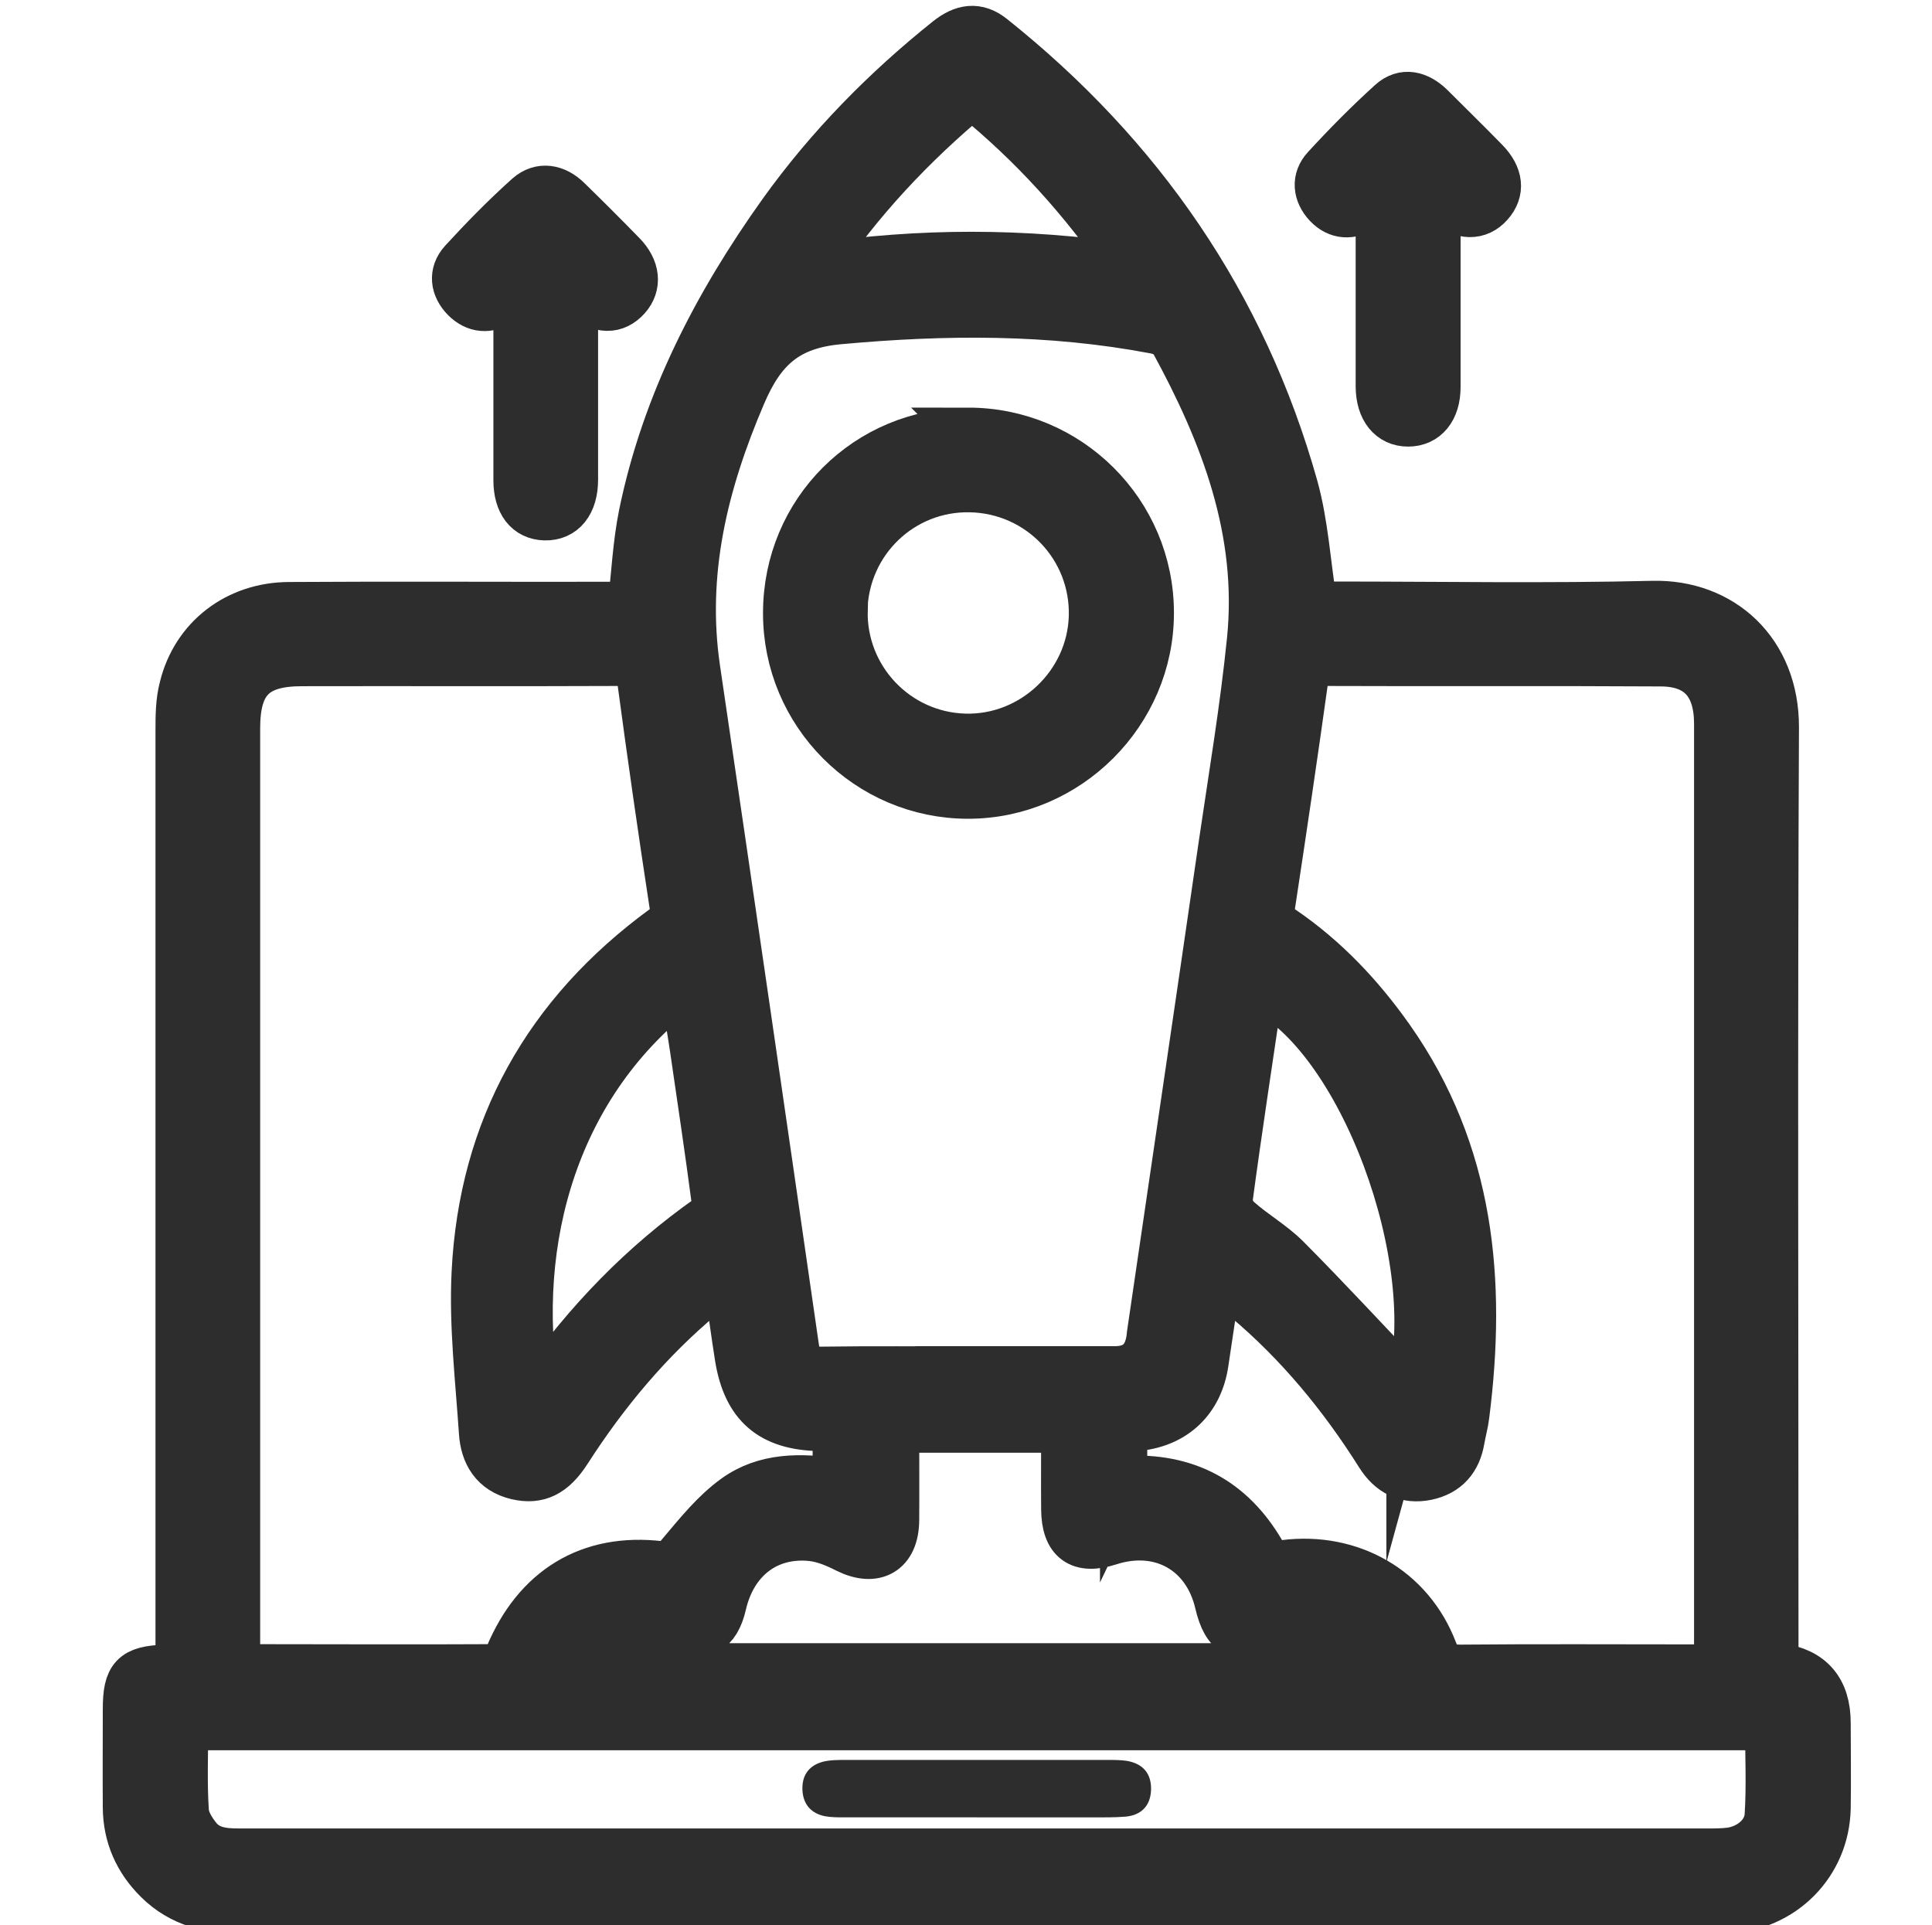
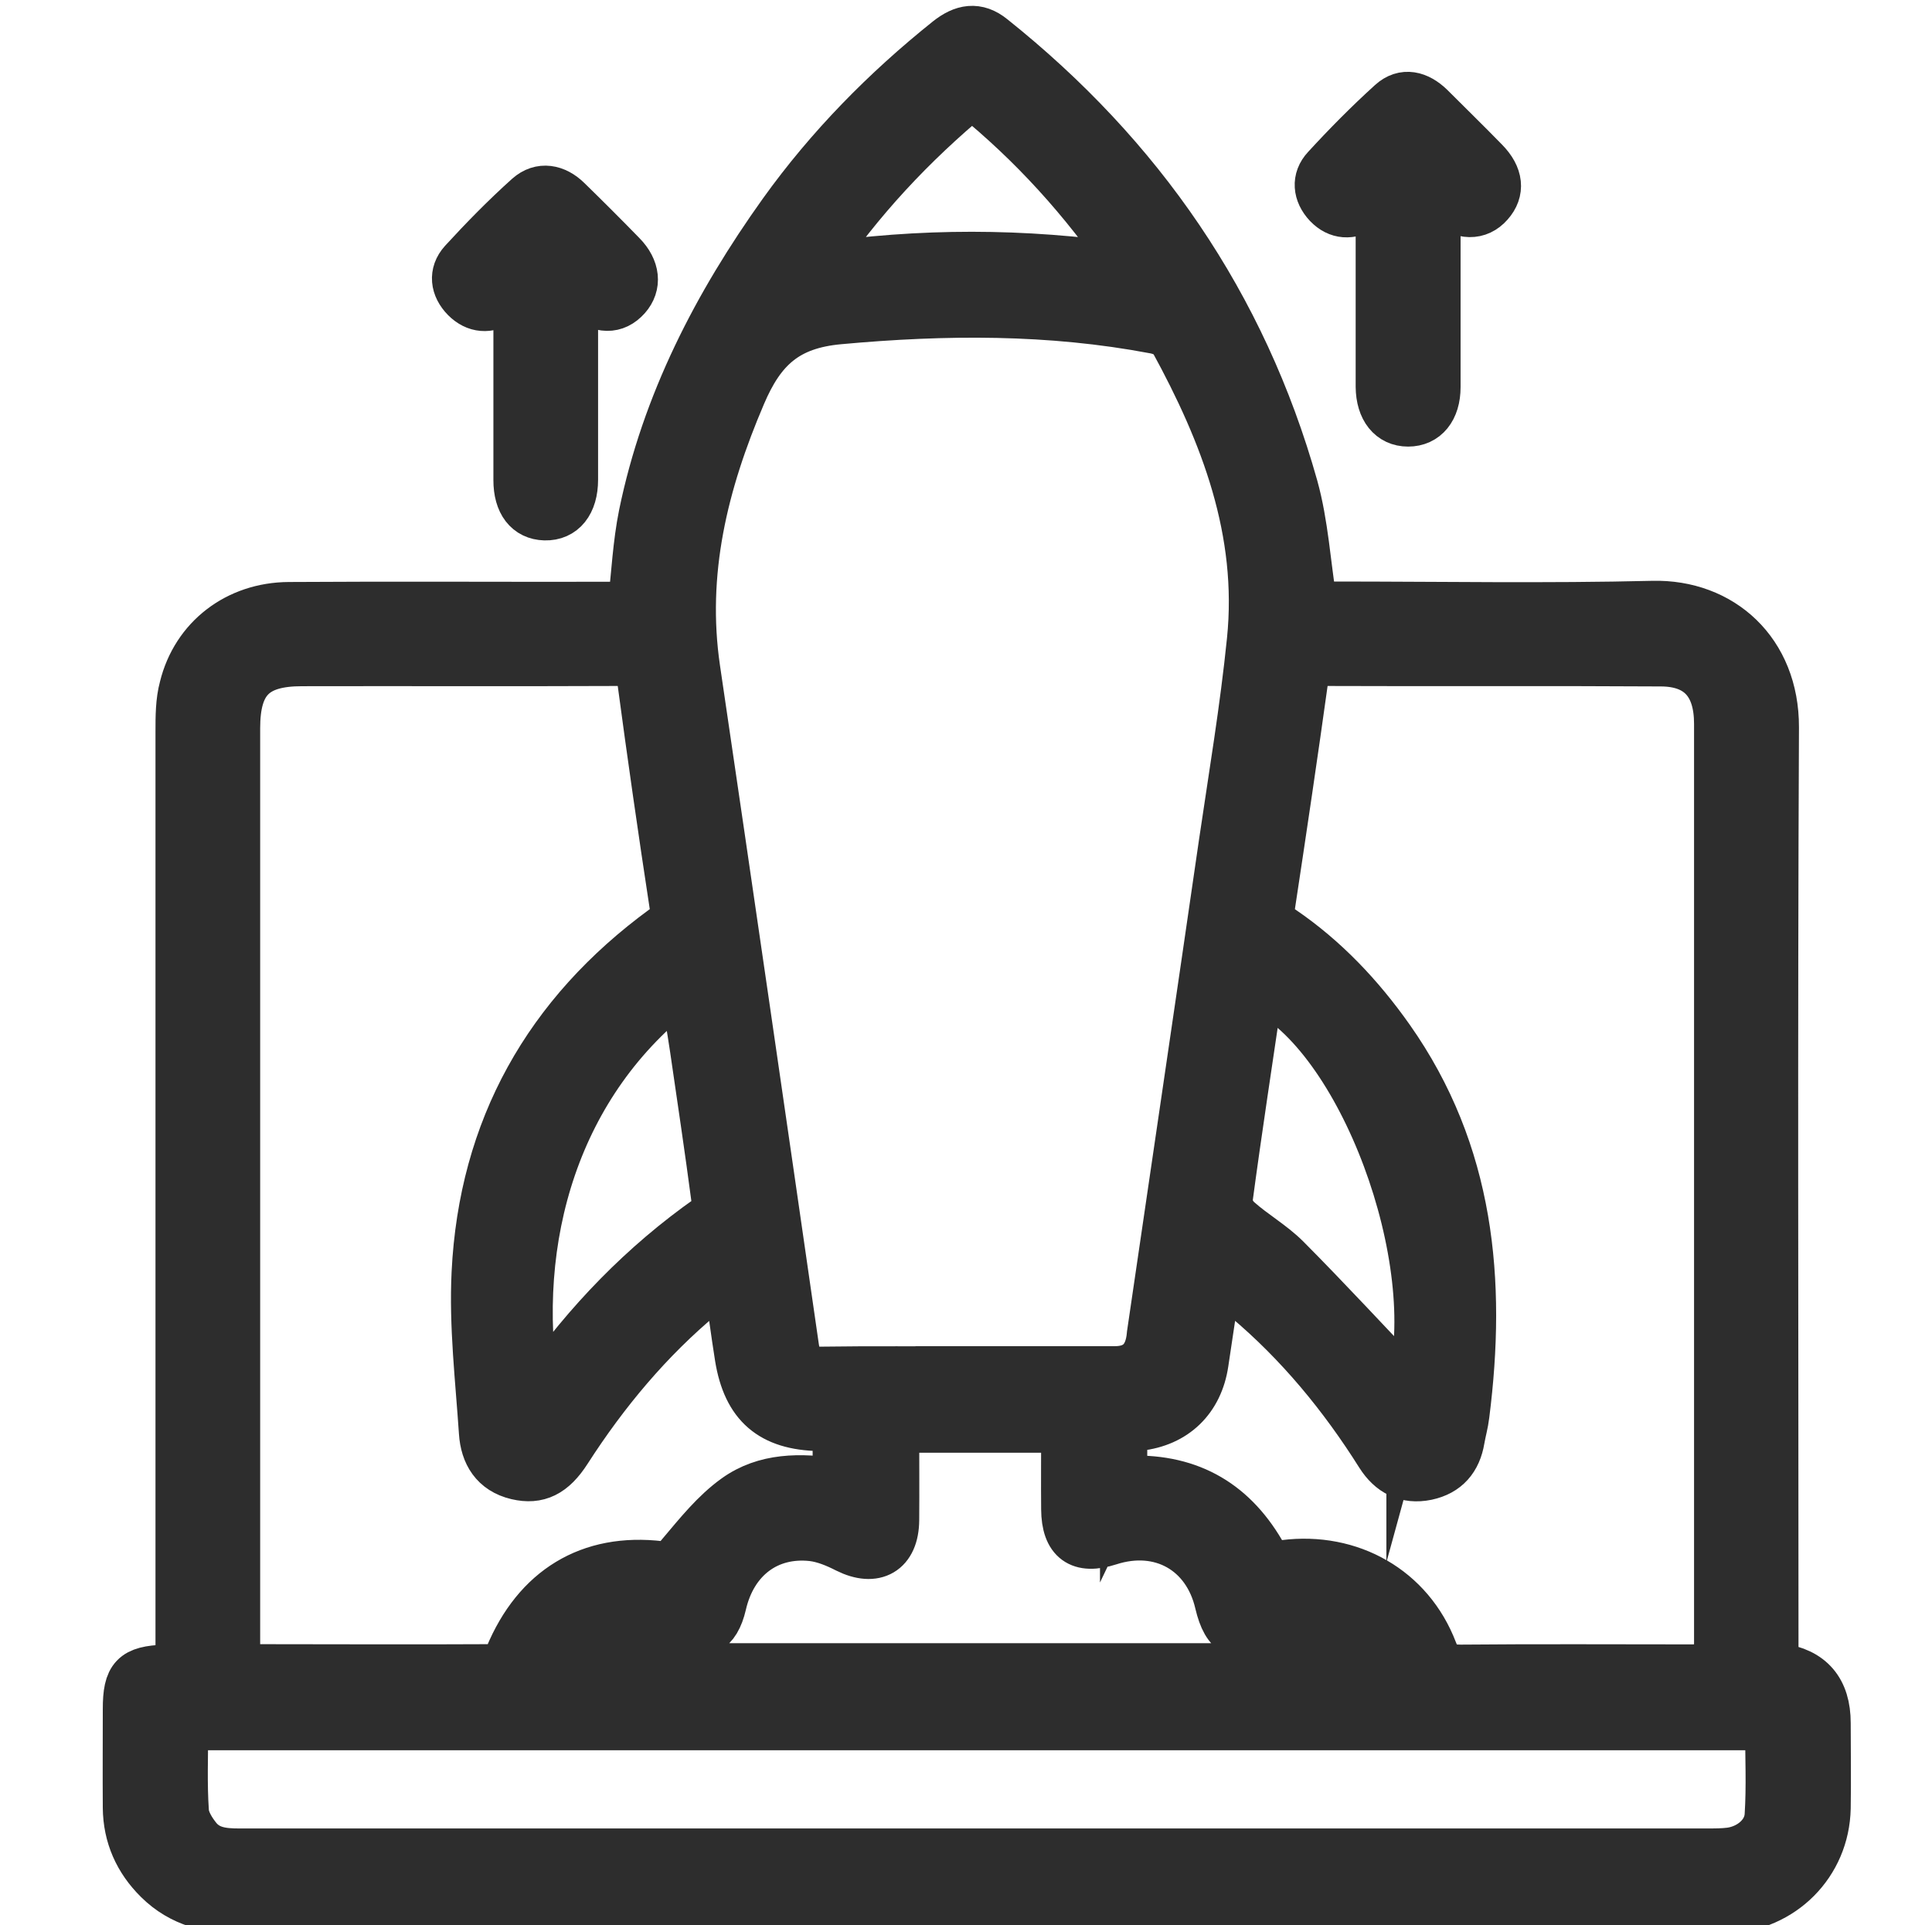
<svg xmlns="http://www.w3.org/2000/svg" viewBox="0 0 817.6 814.7">
  <defs>
    <style>      .cls-1, .cls-2 {        fill: #2d2d2d;      }      .cls-2 {        stroke: #2d2d2d;        stroke-miterlimit: 10;        stroke-width: 20px;      }    </style>
  </defs>
  <g>
    <g id="a">
      <g>
        <path class="cls-2" d="M75.8,705.3v-10.6c0-128.4,0-256.8,0-385.2,0-6.2,0-12.7,1.6-18.6,5.1-20.8,22.9-34.5,44.9-34.6,45-.3,89.9,0,134.9-.1,3.2,0,6.5,0,10,0,1.5-13.2,2.1-26,4.6-38.4,9.7-47.2,31.4-89.1,59.2-128,19.8-27.6,43.5-51.7,70-72.9,6.4-5.1,12.5-6.3,19.1-.9,62.5,49.9,106,112.8,127.7,190,4.4,15.8,5.3,32.6,8.1,50.1h8.6c45,0,90,.8,134.9-.3,29.1-.7,52,19.8,51.9,52-.6,128.9-.2,257.9-.2,386.8,0,3.5,0,6.9,0,9.6,1.4.9,1.6,1.2,1.8,1.2q20.3,2.8,20.3,23.8c0,12,.2,24,0,36-.5,23.7-18.9,42.1-42.7,43.1-2.2,0-4.4,0-6.5,0-207.1,0-414.3,0-621.4.1-13.7,0-25.9-2.8-35.9-12.7-8.5-8.4-13.1-18.7-13.2-30.7-.1-13.9,0-27.8,0-41.7,0-13.7,3-16.8,16.5-17.3,1.6,0,3.2-.3,5.8-.6ZM411.3,579.7c20.2,0,40.3,0,60.5,0q12.8,0,14.8-12.8c.2-1.1.2-2.2.4-3.2,10.1-69,20.3-137.9,30.3-206.9,4.2-28.6,9-57.1,11.9-85.8,4.7-46.1-11.2-87.4-32.8-126.9-1.2-2.3-5-3.9-7.8-4.4-44.3-8.4-88.6-8.1-133.4-4-22.2,2-32.8,11.9-41.1,31.4-16,37.4-25.3,75.2-19.3,116,14.1,95.6,28,191.3,41.8,287,1,6.9,3.7,9.9,11,9.8,21.3-.3,42.5-.1,63.8-.1ZM475.6,625.4c1.3.3,2,.6,2.8.6,25.7-.7,44.3,10.4,56.7,32.9,1.1,2,5.8,3.2,8.5,2.8,27.9-3.5,53.2,10.7,63.2,36.9,2.3,6,5.3,7.4,11.3,7.4,32.7-.3,65.4-.1,98.1-.1q10.7,0,10.7-10.4c0-99.5,0-198.9,0-298.4,0-30.3,0-60.5,0-90.8,0-16.8-8-25.7-23.9-25.8-48-.3-95.9,0-143.9-.2-4.3,0-6.1,1.2-6.8,5.9-4.5,32.4-9.3,64.7-14.2,97-.7,4.7.5,7.3,4.5,10,18.2,12.4,33.1,28.2,45.8,46.2,34.1,48.4,39.1,102.7,31.9,159.4-.4,3.5-1.4,6.9-2,10.4-1.4,8.4-6,13.9-14.5,15.7-8.8,1.8-15.4-1.7-20.1-9.1-15.6-24.8-34.1-47.3-56.6-66.2-3.6-3-7.4-5.6-11.8-9-1.9,13.1-3.7,24.6-5.4,36.2-2.3,15.5-12.6,25.5-28.1,27.2-2.1.2-4.2.6-6.3,1v20.6ZM307.6,540.1c-4.3,3.4-7.3,5.7-10.2,8.1-22.6,18.8-41.2,41.1-57.1,65.8-6.2,9.7-12.6,12.8-21.6,10.7-9.7-2.3-13.9-9.4-14.5-18.5-1.5-22.5-4.2-45.1-3.1-67.5,3-61.1,30.4-109.8,79.8-145.9,3.6-2.6,4.7-4.8,4-9.3-4.9-32-9.5-64.1-13.8-96.2-.8-6.4-3.9-7.1-9.2-7-44.7.2-89.4,0-134.1.1-20,0-27.7,7.8-27.7,27.8,0,129.5,0,258.9,0,388.4,0,2.9.3,5.8.4,8.3,1.4.5,1.9.9,2.4.9,35.4,0,70.8.2,106.3,0,2,0,5-2.8,5.9-4.9,11.8-28.4,34.3-42.3,64.4-38.7,4.8.6,6.1-1.7,8.7-4.8,7.1-8.4,14.2-17.3,23-23.6,12.5-9,27.6-9,42.7-6.6v-23.1c-2.8,0-5,0-7.1,0-20.5-.4-31-9.4-34.3-29.7-1.7-10.7-3.1-21.5-4.9-34ZM78.1,730.7c0,12.5-.5,24.2.3,35.8.2,3.9,2.9,8.2,5.5,11.4,5.3,6.3,13,5.9,20.4,5.9,206,0,412.1,0,618.1,0,3.3,0,6.6,0,9.8-.4,8.2-1.1,15.6-7.1,16.1-15.1.8-12.4.2-24.8.2-37.6H78.1ZM582.7,705.5c-8-17.7-27.5-24.4-45.3-16.6-13,5.7-18.6,3.1-21.8-10.4-5.1-22.1-24.5-33-46.2-26-12.4,4-18.7-.5-18.8-13.8-.1-11.1,0-22.2,0-33.9h-71.6c0,13,.1,25.8,0,38.5-.1,13.5-8.7,18.4-20.7,12.4-4.5-2.3-9.5-4.4-14.5-5-18.9-2.1-33.5,9.1-37.9,28.3-2.7,11.6-8.7,14.7-19.6,10.2-1.5-.6-3-1.4-4.5-1.9-17-5.6-36.8,3.1-40.6,18.1h341.6ZM226.7,588.8c.7-.5,1.5-.7,1.9-1.3,19.8-28.1,43.3-52.5,71.5-72.3,1.8-1.2,2.8-5,2.5-7.4-2.8-21.3-6-42.6-9.1-63.9-1.3-8.7-2.8-17.4-4.3-26.6-53.9,40.6-72.9,107.2-62.6,171.5ZM596.7,587.2c14.7-53.4-20.6-149.2-63.6-169.2-4.4,30-9,59.8-13,89.7-.4,2.7,1.8,6.6,4,8.5,6.5,5.8,14.3,10.2,20.4,16.3,17.8,17.9,34.9,36.5,52.2,54.6ZM477.8,113c-19.5-28.5-41-52.1-66.5-72.8-25.2,21-47.2,44.3-66.5,72.8,45-6.6,88.1-6.5,132.9,0Z" />
        <path class="cls-2" d="M218.7,122.5c-3.1,2.5-4.6,4.1-6.4,5.2-5.5,3.6-11,3.2-15.6-1.4-4.6-4.7-5.4-10.6-1-15.5,8.8-9.6,18-19,27.7-27.7,5.4-4.8,11.8-3.5,16.9,1.5,7.8,7.6,15.5,15.3,23.1,23.1,6,6.1,6.6,13,2,18.2-5,5.6-11.4,5.5-18.7-.3-.8-.6-1.6-1.2-3.6-2.9,0,6.7,0,12.1,0,17.4,0,21,0,41.9,0,62.9,0,10-4.8,15.9-12.5,15.7-7.4-.2-11.8-5.8-11.8-15.5,0-26.4,0-52.7,0-80.7Z" />
        <path class="cls-2" d="M583.6,83c-3,2.5-4.6,4-6.4,5.1-5.5,3.4-11,3.3-15.6-1.5-4.5-4.8-5.1-10.8-.7-15.5,8.8-9.6,18-18.9,27.7-27.7,5.5-5,11.6-3.3,16.8,1.7,7.7,7.7,15.5,15.3,23.1,23.1,6.2,6.3,6.8,12.7,2,18.1-4.8,5.5-11.8,5.4-18.7-.3-.8-.6-1.6-1.3-3.7-2.9,0,4,0,6.9,0,9.7,0,23.7,0,47.4,0,71,0,9.5-4.8,15.2-12.2,15.2-7.4,0-12.1-5.8-12.2-15.3,0-26.4,0-52.7,0-80.7Z" />
-         <path class="cls-2" d="M409.7,182.5c42.6,0,77.1,34.4,77.1,76.9,0,42.2-34.9,77.1-77.1,77.1-42.4,0-76.9-34.6-76.8-77.1,0-42.8,34.1-76.9,76.9-76.8ZM357.2,258.1c-.7,29,22.2,53.1,51.1,53.9,28.7.8,53.2-22.4,54-51.1.8-29.3-22.3-53.5-51.7-54.1-29-.6-52.8,22.3-53.5,51.4Z" />
-         <path class="cls-1" d="M413.4,769.1c-18.8,0-37.5,0-56.3,0-2.7,0-5.5,0-8.1-.5-5.7-1.2-9-4.9-9.4-10.7-.4-6.2,2.4-10.6,8.5-12.3,3.1-.8,6.5-.8,9.7-.8,37,0,74,0,111,0,2.7,0,5.5,0,8.1.4,6.9,1.2,10.5,5.5,10.2,12.5-.3,6.6-4.2,10.5-10.8,11.1-4.9.4-9.8.3-14.7.3-16.1,0-32.1,0-48.2,0Z" />
      </g>
    </g>
  </g>
</svg>